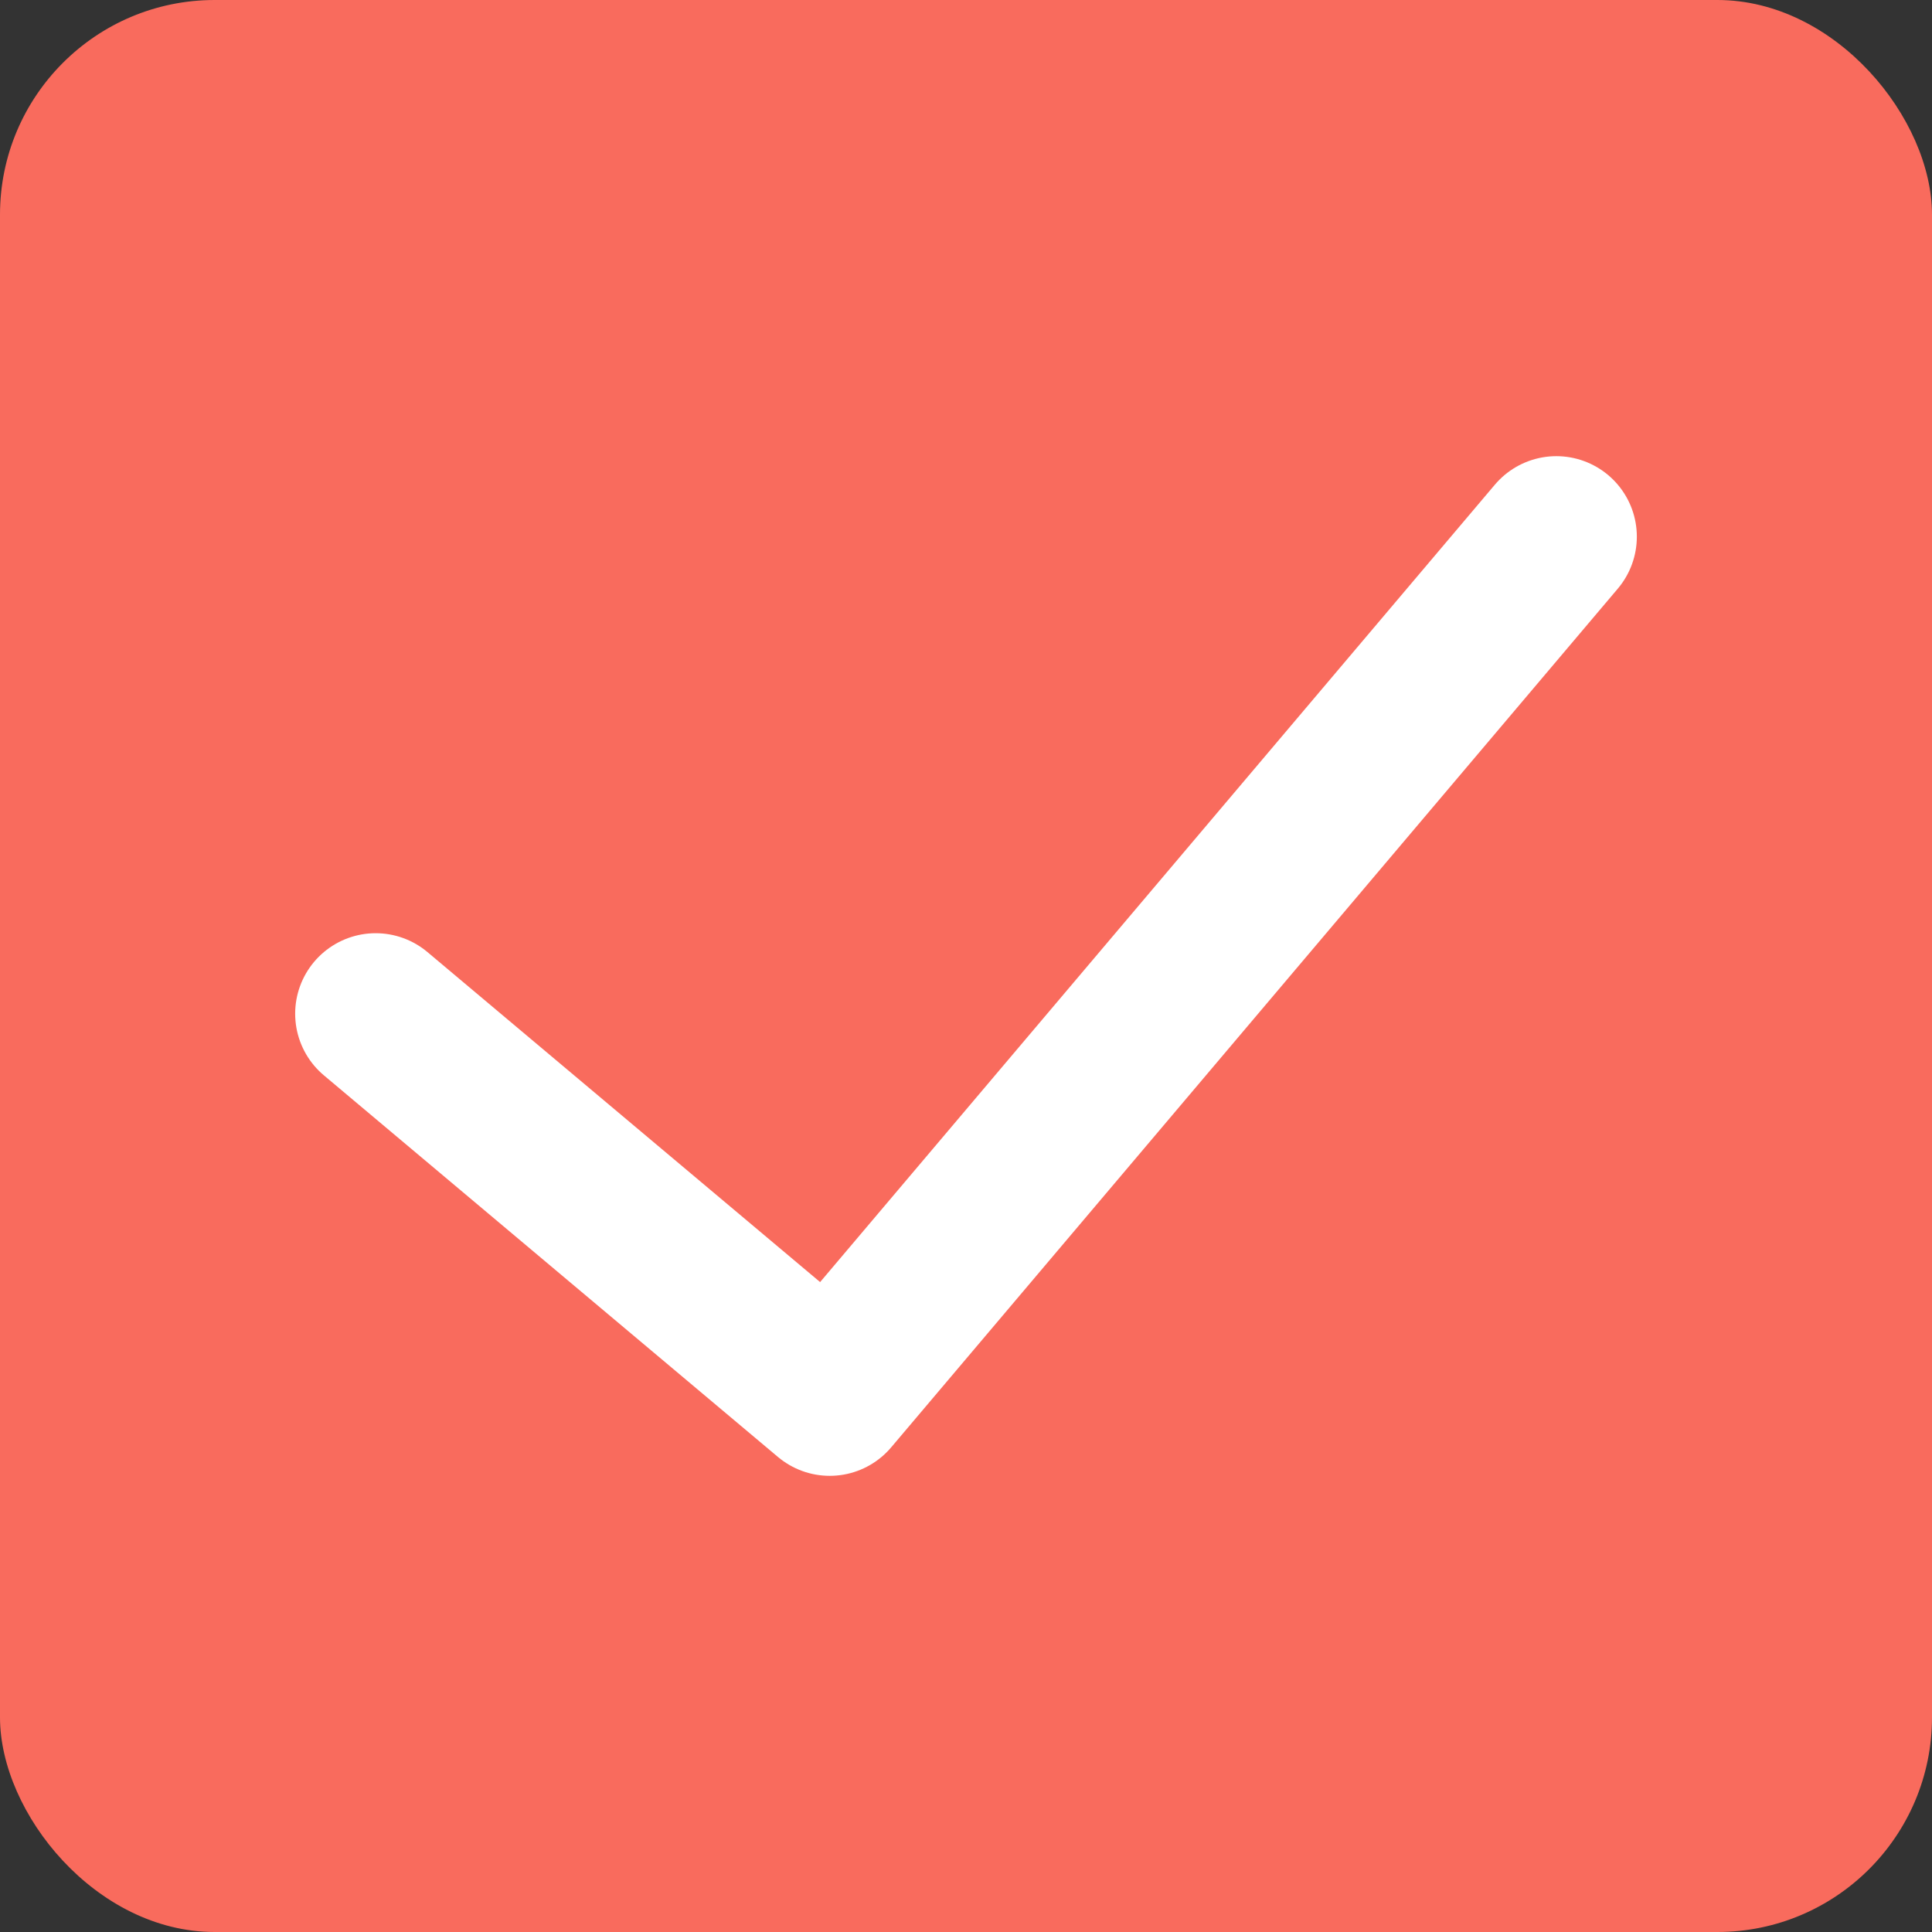
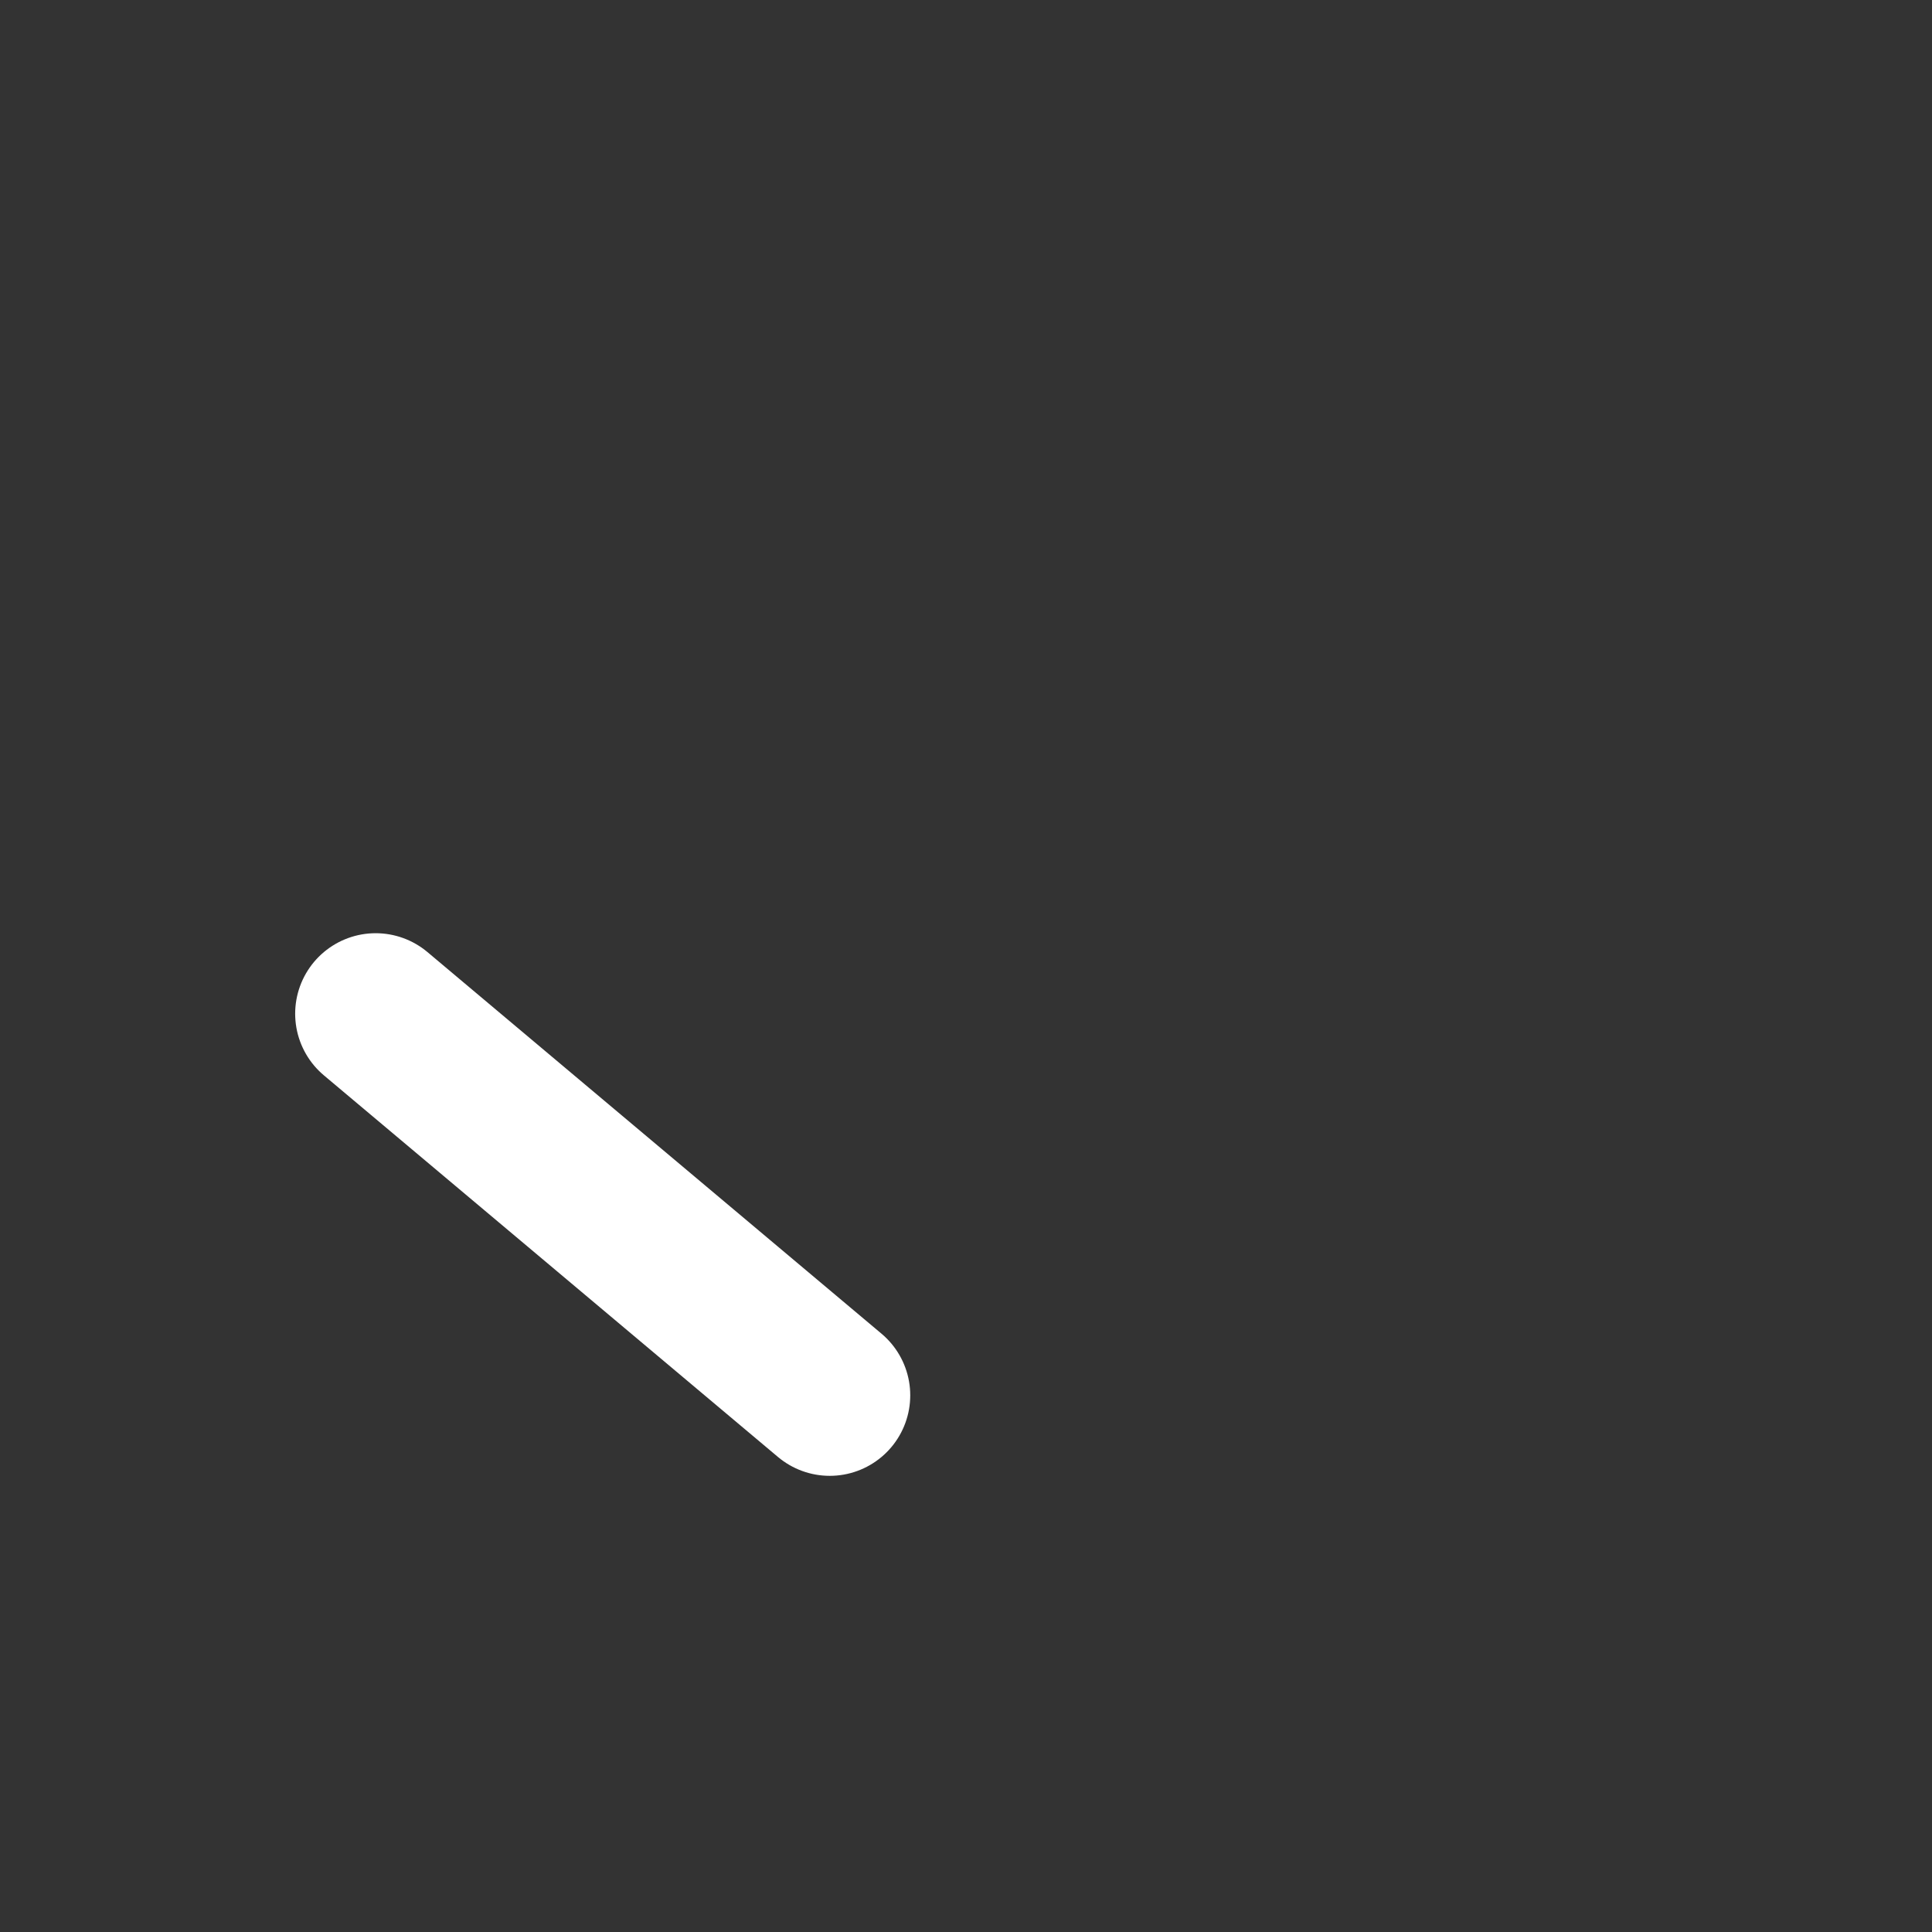
<svg xmlns="http://www.w3.org/2000/svg" width="36" height="36" viewBox="0 0 36 36" fill="none">
  <rect x="0" y="0" width="36" height="36" fill="#333333" stroke="none" />
-   <rect width="36" height="36" rx="4" fill="#F96B5D" />
-   <path d="M7 18.889L15.461 26L29 10" stroke="white" stroke-width="3" stroke-linecap="round" stroke-linejoin="round" />
+   <path d="M7 18.889L15.461 26" stroke="white" stroke-width="3" stroke-linecap="round" stroke-linejoin="round" />
</svg>